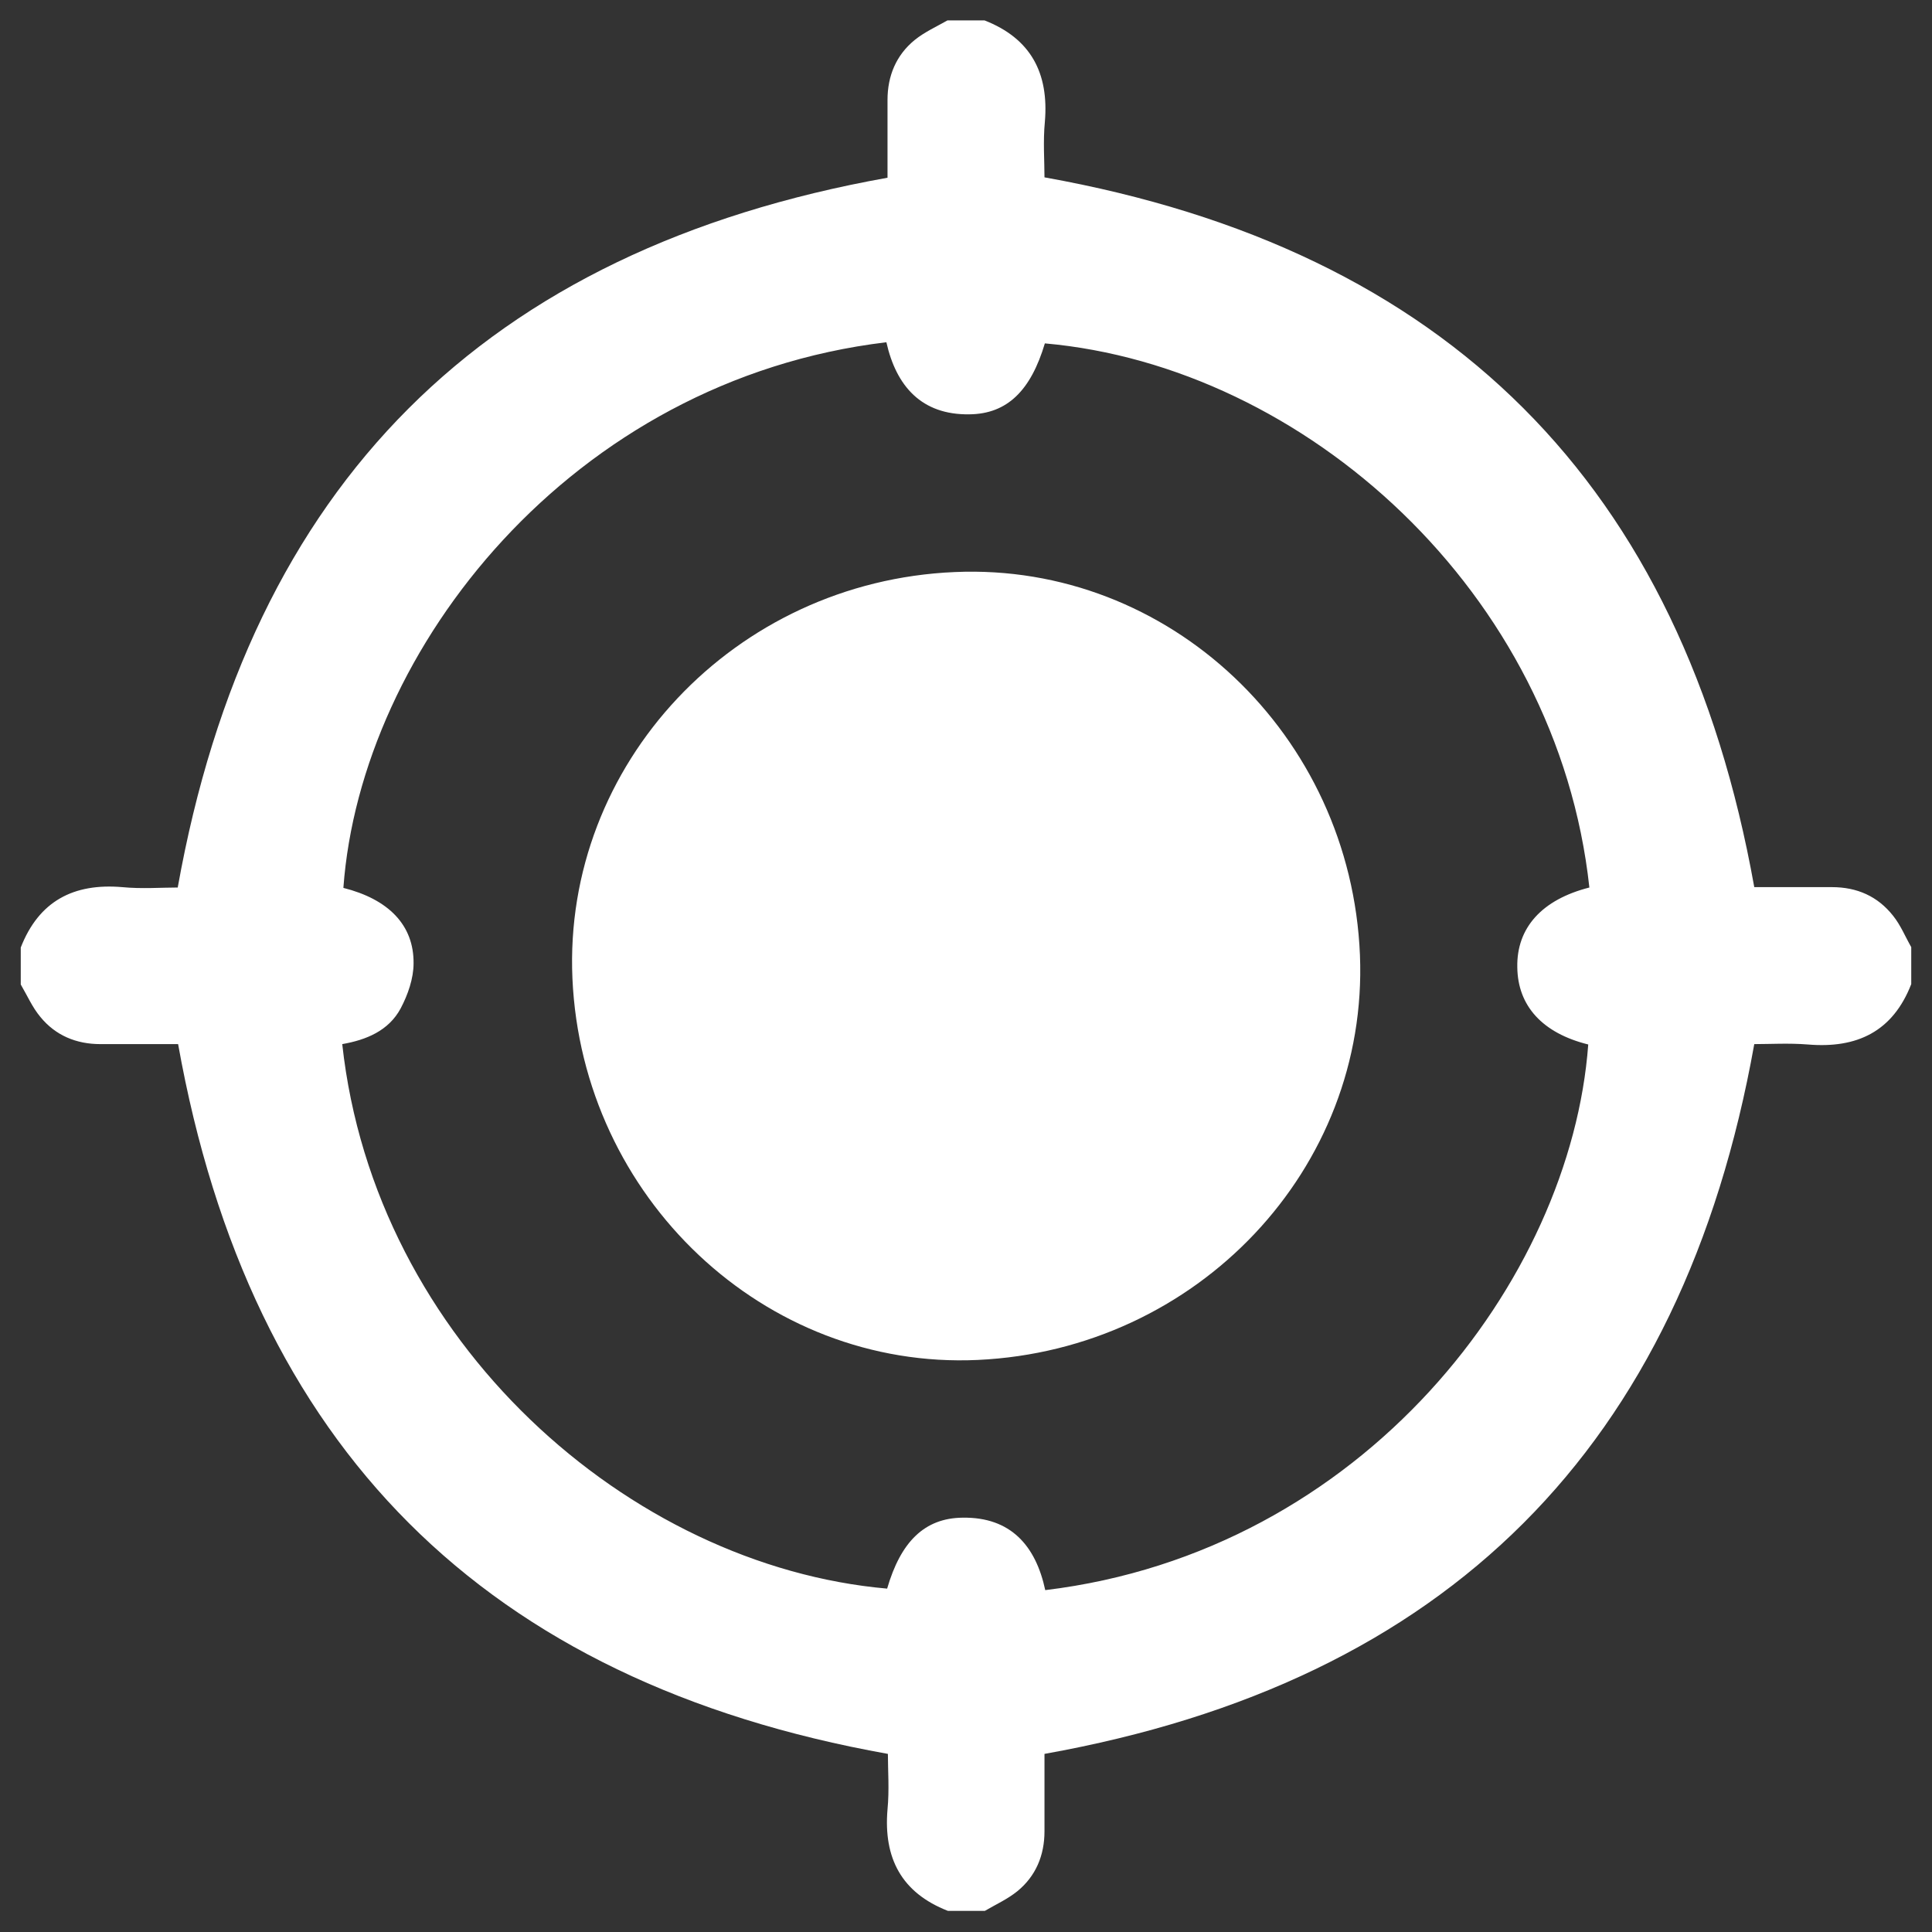
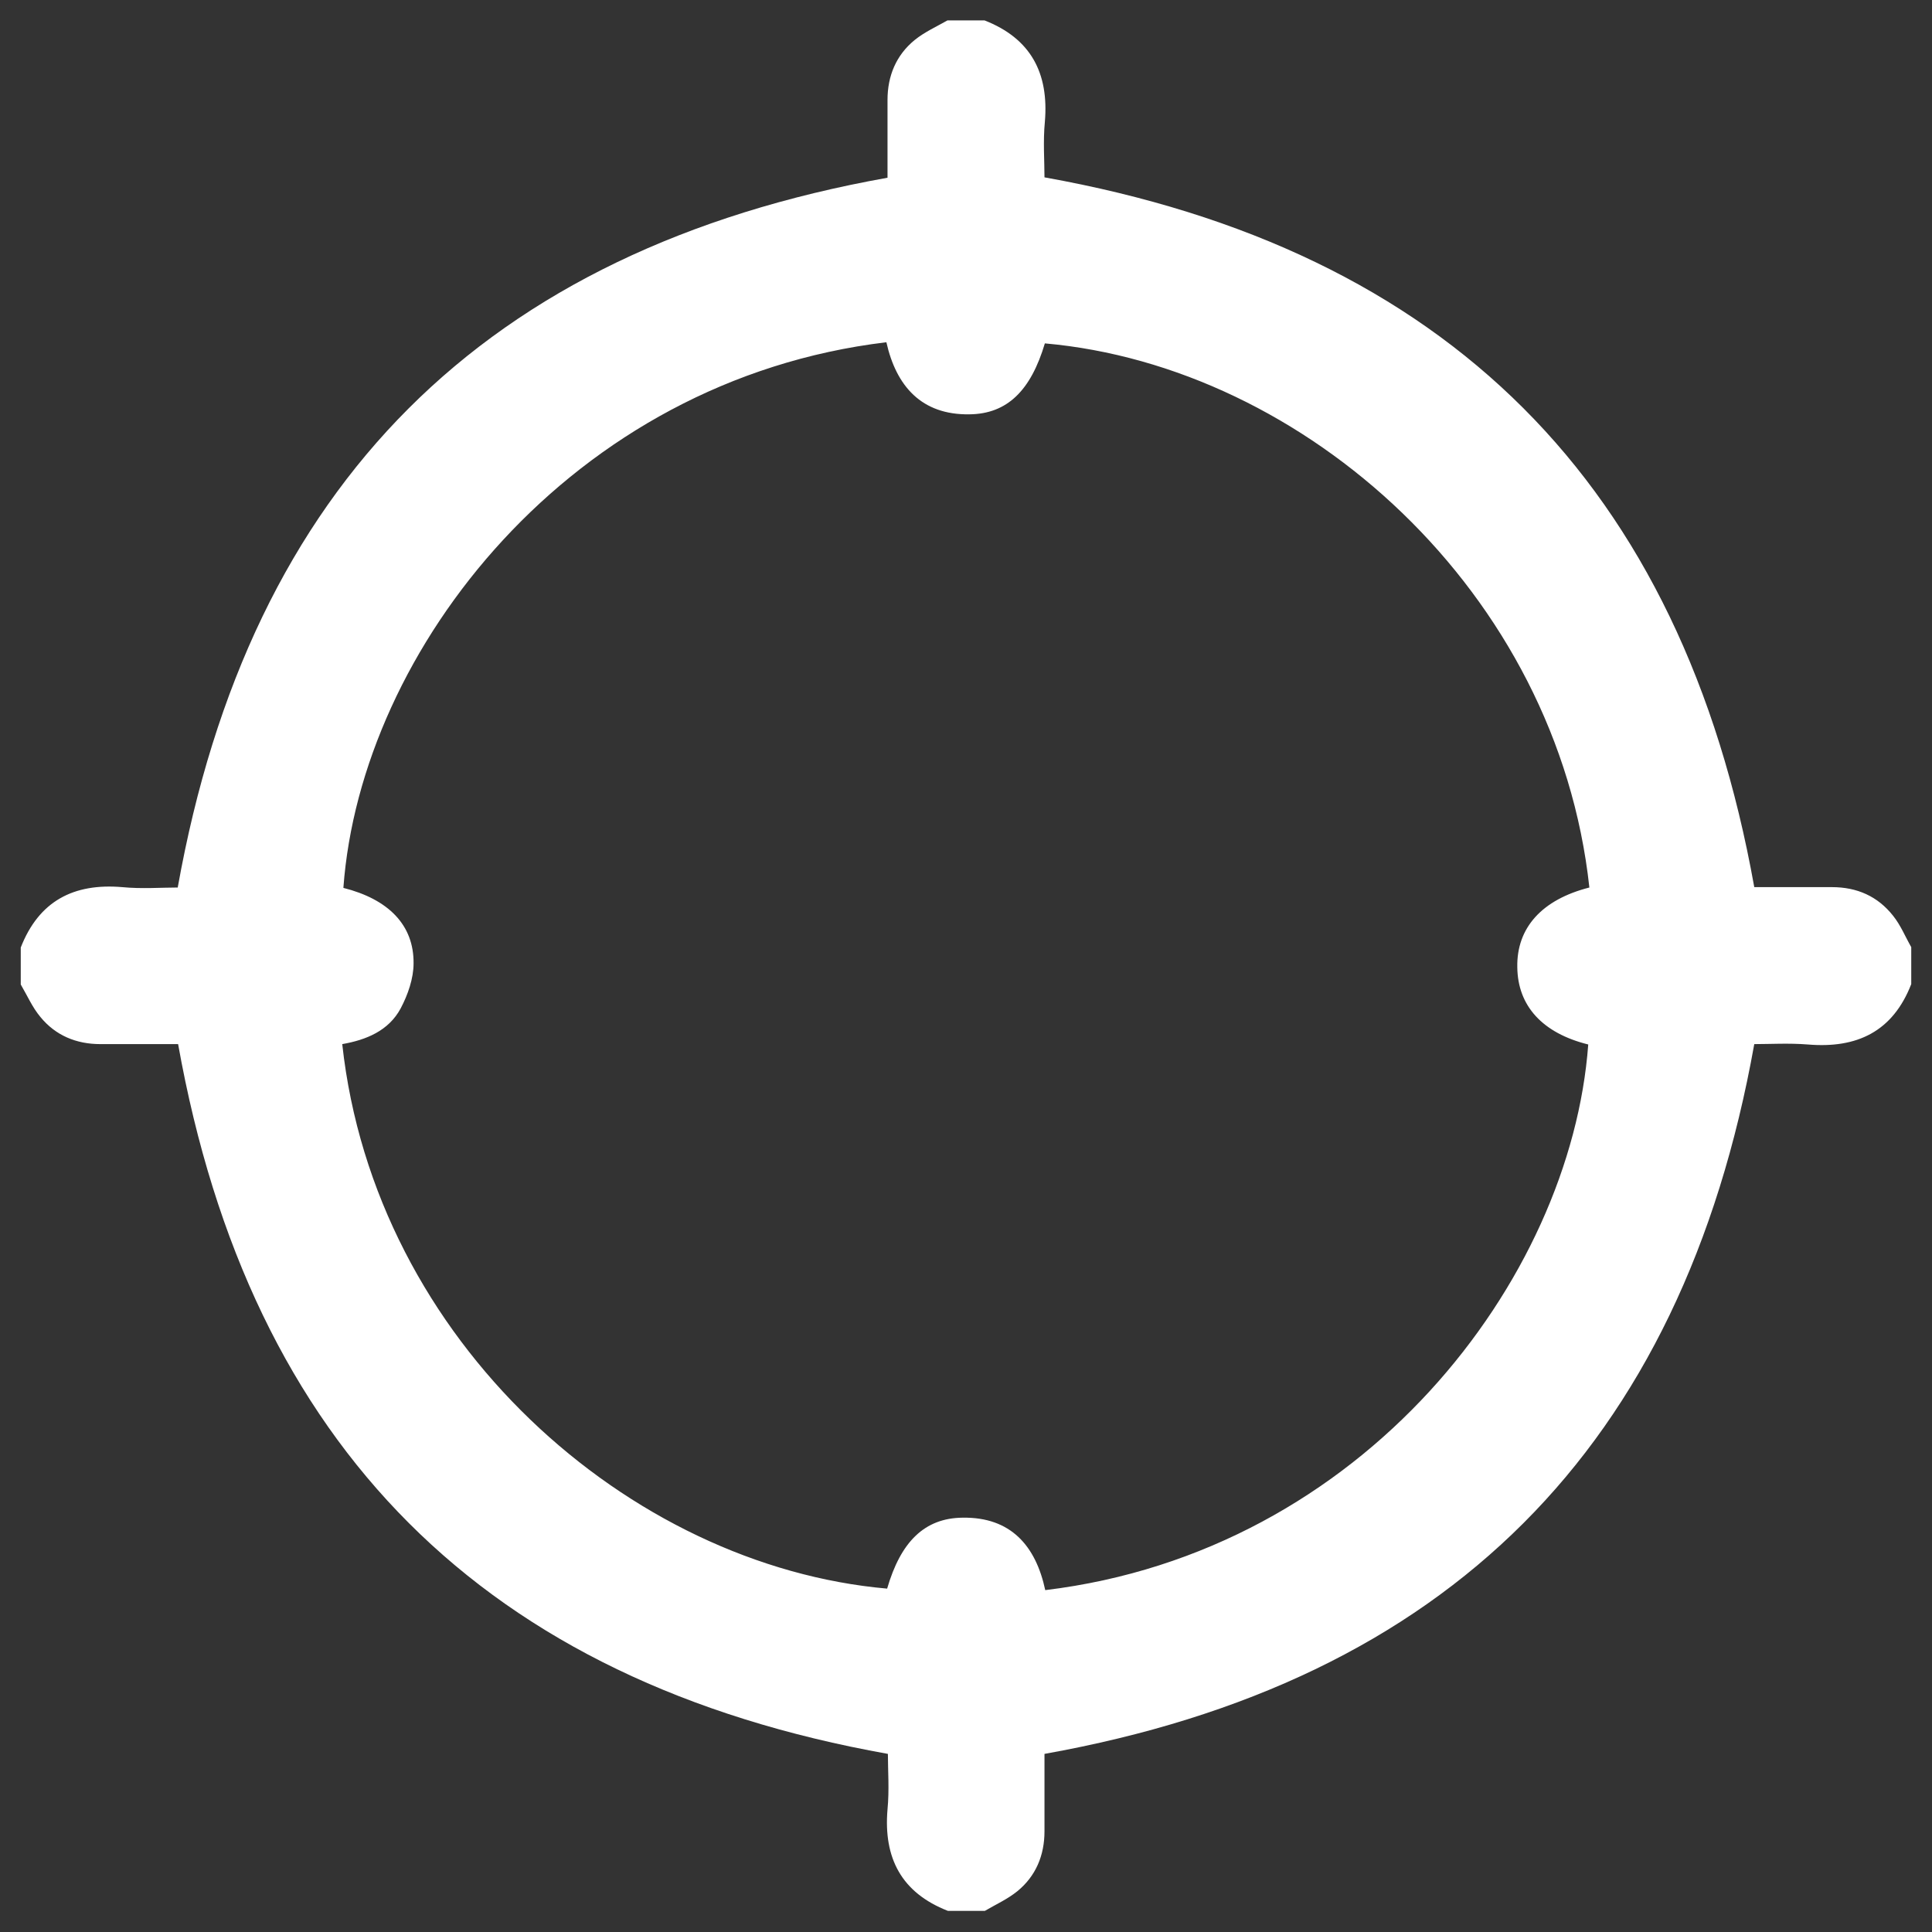
<svg xmlns="http://www.w3.org/2000/svg" version="1.1" id="Layer_1" x="0px" y="0px" viewBox="0 0 512 512" style="enable-background:new 0 0 512 512;" xml:space="preserve">
  <rect x="0" y="0" width="512" height="512" fill="#333333" stroke="none" />
  <style type="text/css">
	.st0{fill:#FFFFFF;}
</style>
  <g>
    <path class="st0" d="M5.5,260.9c0-3.3,0-6.5,0-9.8c4.8-12.3,14-17.1,26.9-16c5.1,0.5,10.4,0.1,14.7,0.1   c19.1-106.8,81.3-169,188.1-188.1c0-6.3,0-13.4,0-20.6c0-6.4,2.3-11.9,7.2-15.9c2.6-2.1,5.7-3.5,8.7-5.2c3.3,0,6.5,0,9.8,0   c12.3,4.8,17.1,14,16,26.9c-0.5,5.1-0.1,10.4-0.1,14.7c106.8,19.1,169,81.4,188.1,188.1c6.3,0,13.4,0,20.6,0   c6.6,0,12.1,2.4,16.2,7.6c2,2.5,3.2,5.5,4.8,8.3c0,3.3,0,6.5,0,9.8c-4.9,12.6-14.4,17.1-27.4,16c-5-0.4-10-0.1-14.2-0.1   c-19.1,106.8-81.3,169-188.1,188.1c0,6.3,0,13.4,0,20.5c0,6.4-2.3,11.9-7.2,15.9c-2.6,2.1-5.7,3.5-8.6,5.2c-3.3,0-6.5,0-9.8,0   c-12.3-4.8-17.1-14-16-26.9c0.5-5.1,0.1-10.4,0.1-14.7c-106.8-19.1-169-81.3-188.1-188.1c-6.3,0-13.4,0-20.6,0   c-6.4,0-11.9-2.3-15.9-7.2C8.6,267,7.2,263.8,5.5,260.9z M421.2,235.2C412.7,156.8,345.7,97.1,276.9,91c-3.7,12.4-9.9,18.7-20,18.8   c-12.7,0.2-19.4-7.5-22-19.1c-83.5,10-139.3,81.4-143.9,144.6c11.9,3,18.7,9.8,18.6,20c0,4-1.5,8.3-3.4,11.9   c-3.2,6-9.2,8.4-15.5,9.5C99.3,355.6,166.8,415,235.1,421c3.6-12.4,9.9-18.7,20-18.8c12.8-0.2,19.4,7.5,21.9,19.2   c84.4-10.2,139.3-82.2,143.9-144.6c-12.1-3-18.7-10.2-18.8-20.5C401.9,245.9,408.6,238.4,421.2,235.2z" />
-     <path class="st0" d="M259.1,360.4c-56.5,2.6-104.8-43-107.4-101.1c-2.5-56.8,42.9-105.2,101.3-107.7c56.8-2.5,105,43.1,107.4,101.5   C362.7,309.7,317.4,357.7,259.1,360.4z" />
  </g>
</svg>